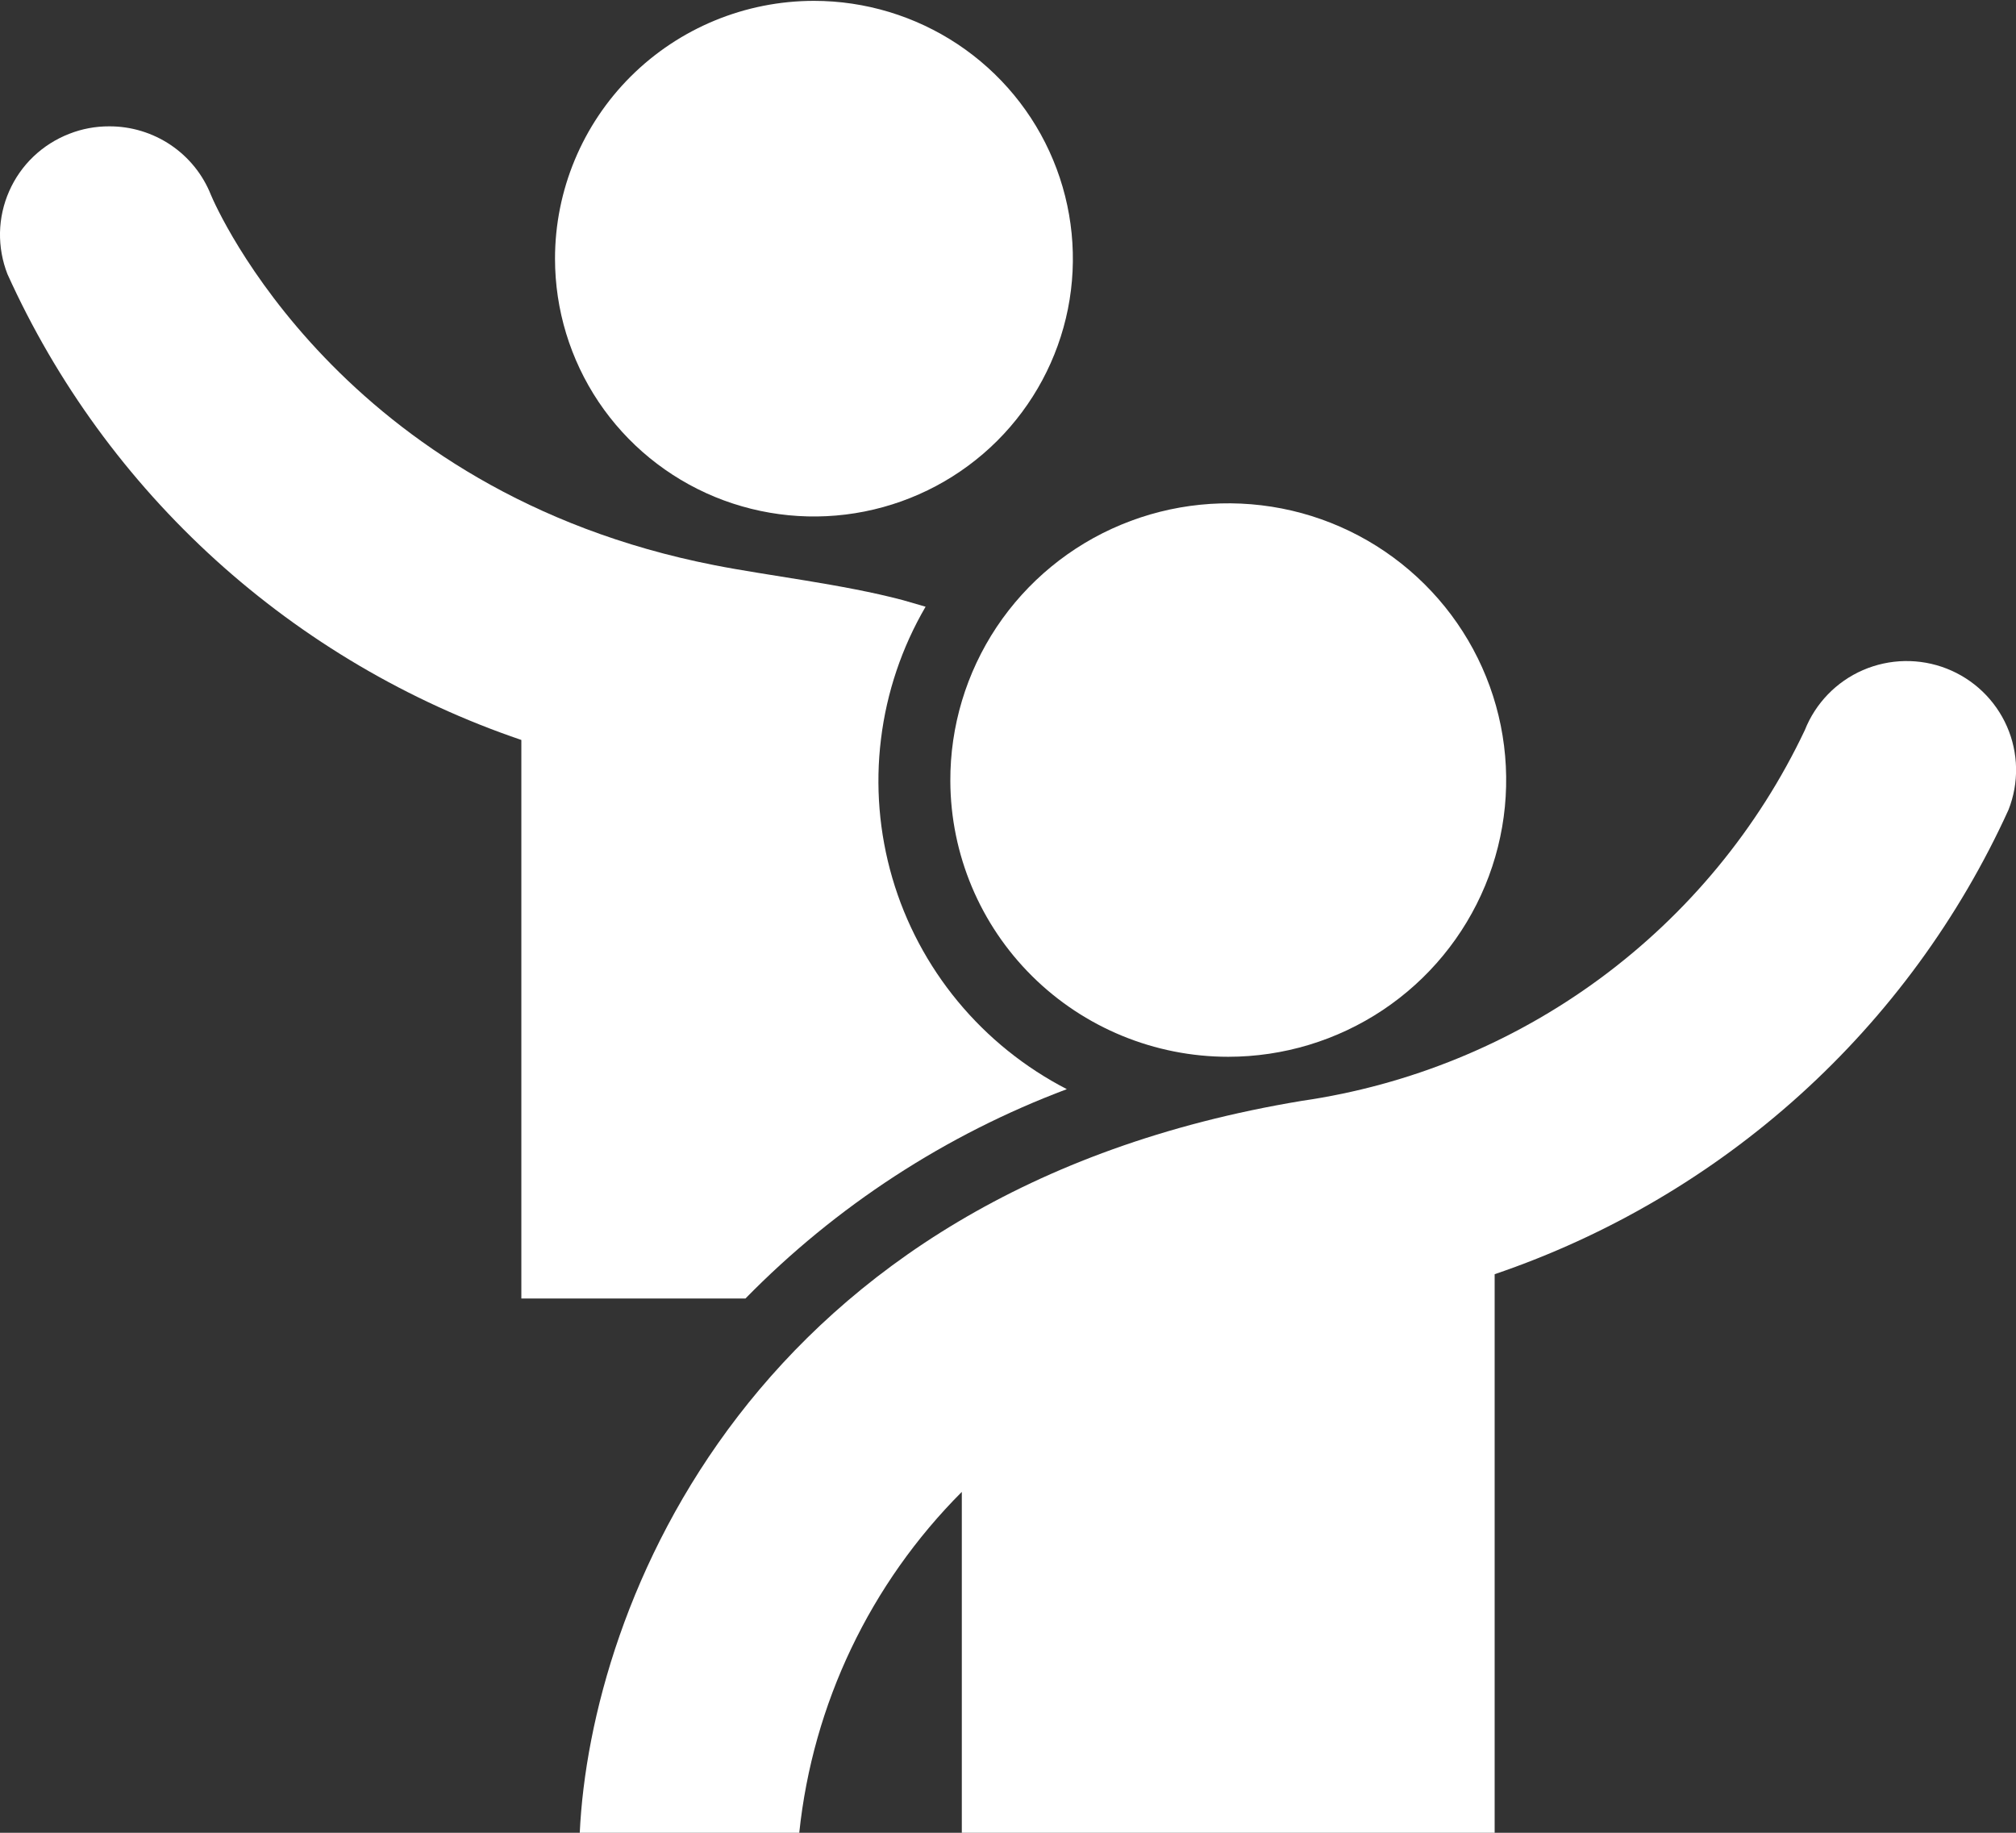
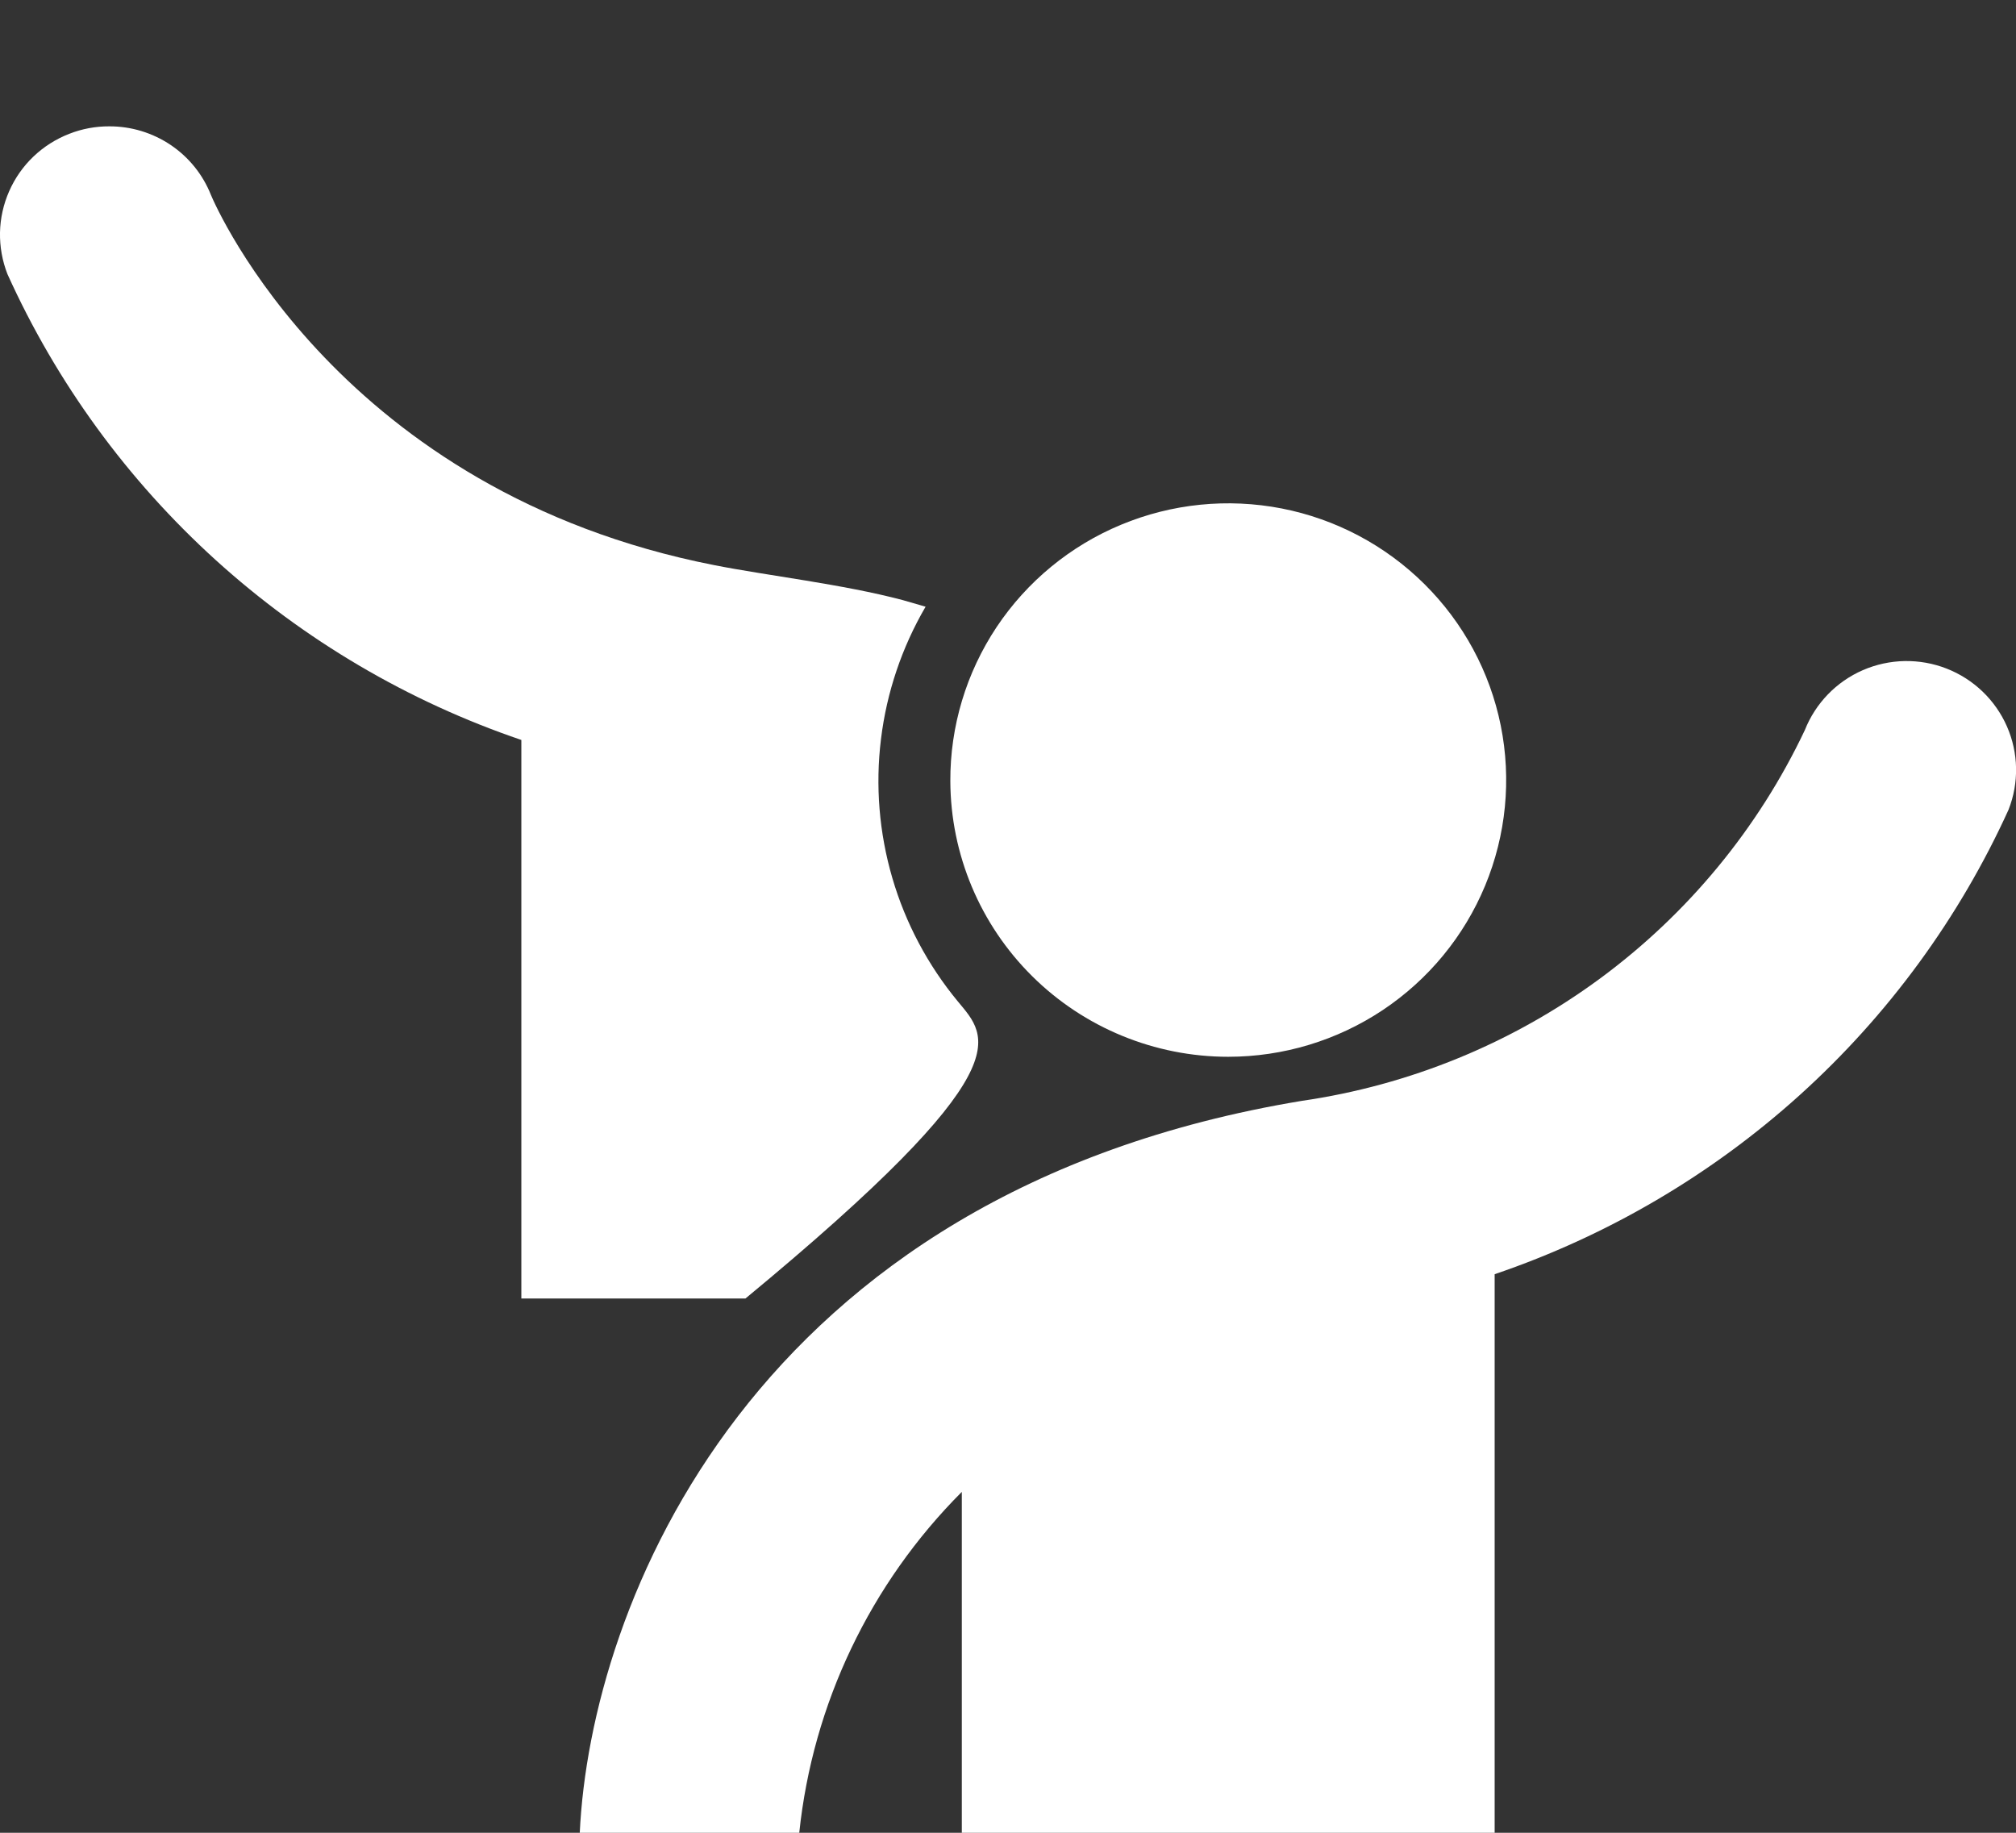
<svg xmlns="http://www.w3.org/2000/svg" width="33" height="30" viewBox="0 0 33 30" fill="none">
  <rect x="0" y="0" width="33" height="30" fill="#333333" stroke="none" />
  <g clip-path="url(#clip0_1620_443)">
-     <path d="M8.534 12.112V21.255H12.202C13.683 19.743 15.479 18.573 17.463 17.828C16.777 17.474 16.17 16.986 15.679 16.392C15.188 15.798 14.823 15.111 14.607 14.373C14.391 13.634 14.327 12.86 14.421 12.097C14.514 11.333 14.763 10.596 15.151 9.931L14.778 9.823C13.79 9.561 12.546 9.42 11.694 9.251C5.571 8.051 3.537 3.395 3.452 3.189C3.32 2.857 3.091 2.573 2.794 2.373C2.498 2.174 2.148 2.067 1.79 2.068C1.565 2.067 1.343 2.108 1.135 2.19C0.917 2.274 0.717 2.401 0.548 2.562C0.379 2.723 0.244 2.916 0.15 3.13C0.056 3.343 0.005 3.573 0 3.806C-0.004 4.039 0.037 4.27 0.122 4.487C0.925 6.264 2.086 7.857 3.533 9.169C4.98 10.48 6.682 11.482 8.534 12.112Z" fill="white" />
-     <path d="M9.085 4.234C9.085 5.069 9.334 5.885 9.799 6.579C10.265 7.273 10.927 7.814 11.701 8.133C12.476 8.452 13.328 8.536 14.15 8.373C14.973 8.21 15.728 7.808 16.321 7.218C16.913 6.628 17.317 5.876 17.481 5.057C17.644 4.239 17.56 3.39 17.239 2.619C16.919 1.848 16.375 1.189 15.678 0.725C14.981 0.262 14.162 0.014 13.324 0.014C12.199 0.014 11.121 0.459 10.326 1.25C9.532 2.041 9.085 3.115 9.085 4.234Z" fill="white" />
+     <path d="M8.534 12.112V21.255H12.202C16.777 17.474 16.17 16.986 15.679 16.392C15.188 15.798 14.823 15.111 14.607 14.373C14.391 13.634 14.327 12.86 14.421 12.097C14.514 11.333 14.763 10.596 15.151 9.931L14.778 9.823C13.79 9.561 12.546 9.42 11.694 9.251C5.571 8.051 3.537 3.395 3.452 3.189C3.32 2.857 3.091 2.573 2.794 2.373C2.498 2.174 2.148 2.067 1.79 2.068C1.565 2.067 1.343 2.108 1.135 2.19C0.917 2.274 0.717 2.401 0.548 2.562C0.379 2.723 0.244 2.916 0.15 3.13C0.056 3.343 0.005 3.573 0 3.806C-0.004 4.039 0.037 4.27 0.122 4.487C0.925 6.264 2.086 7.857 3.533 9.169C4.98 10.48 6.682 11.482 8.534 12.112Z" fill="white" />
    <path d="M9.49 30H13.083C13.304 27.892 14.243 25.923 15.744 24.42V30H24.466V20.857C26.315 20.228 28.015 19.23 29.462 17.923C30.909 16.616 32.071 15.027 32.877 13.256C33.051 12.816 33.042 12.325 32.852 11.891C32.662 11.458 32.307 11.117 31.865 10.944C31.423 10.771 30.93 10.78 30.494 10.969C30.059 11.158 29.717 11.512 29.543 11.952C28.78 13.562 27.628 14.958 26.191 16.017C24.753 17.076 23.075 17.764 21.306 18.02C12.283 19.515 9.664 26.296 9.49 30Z" fill="white" />
    <path d="M20.105 17.298C21.006 17.298 21.886 17.032 22.635 16.533C23.383 16.034 23.966 15.326 24.31 14.497C24.654 13.668 24.743 12.757 24.566 11.877C24.389 10.998 23.953 10.191 23.315 9.559C22.677 8.926 21.865 8.496 20.981 8.323C20.097 8.151 19.182 8.243 18.351 8.589C17.52 8.934 16.811 9.518 16.313 10.265C15.816 11.013 15.552 11.89 15.556 12.787C15.561 13.985 16.042 15.132 16.895 15.978C17.747 16.823 18.902 17.298 20.105 17.298Z" fill="white" />
  </g>
  <defs>
    <clipPath id="clip0_1620_443">
      <rect width="33" height="30" fill="white" />
    </clipPath>
  </defs>
</svg>